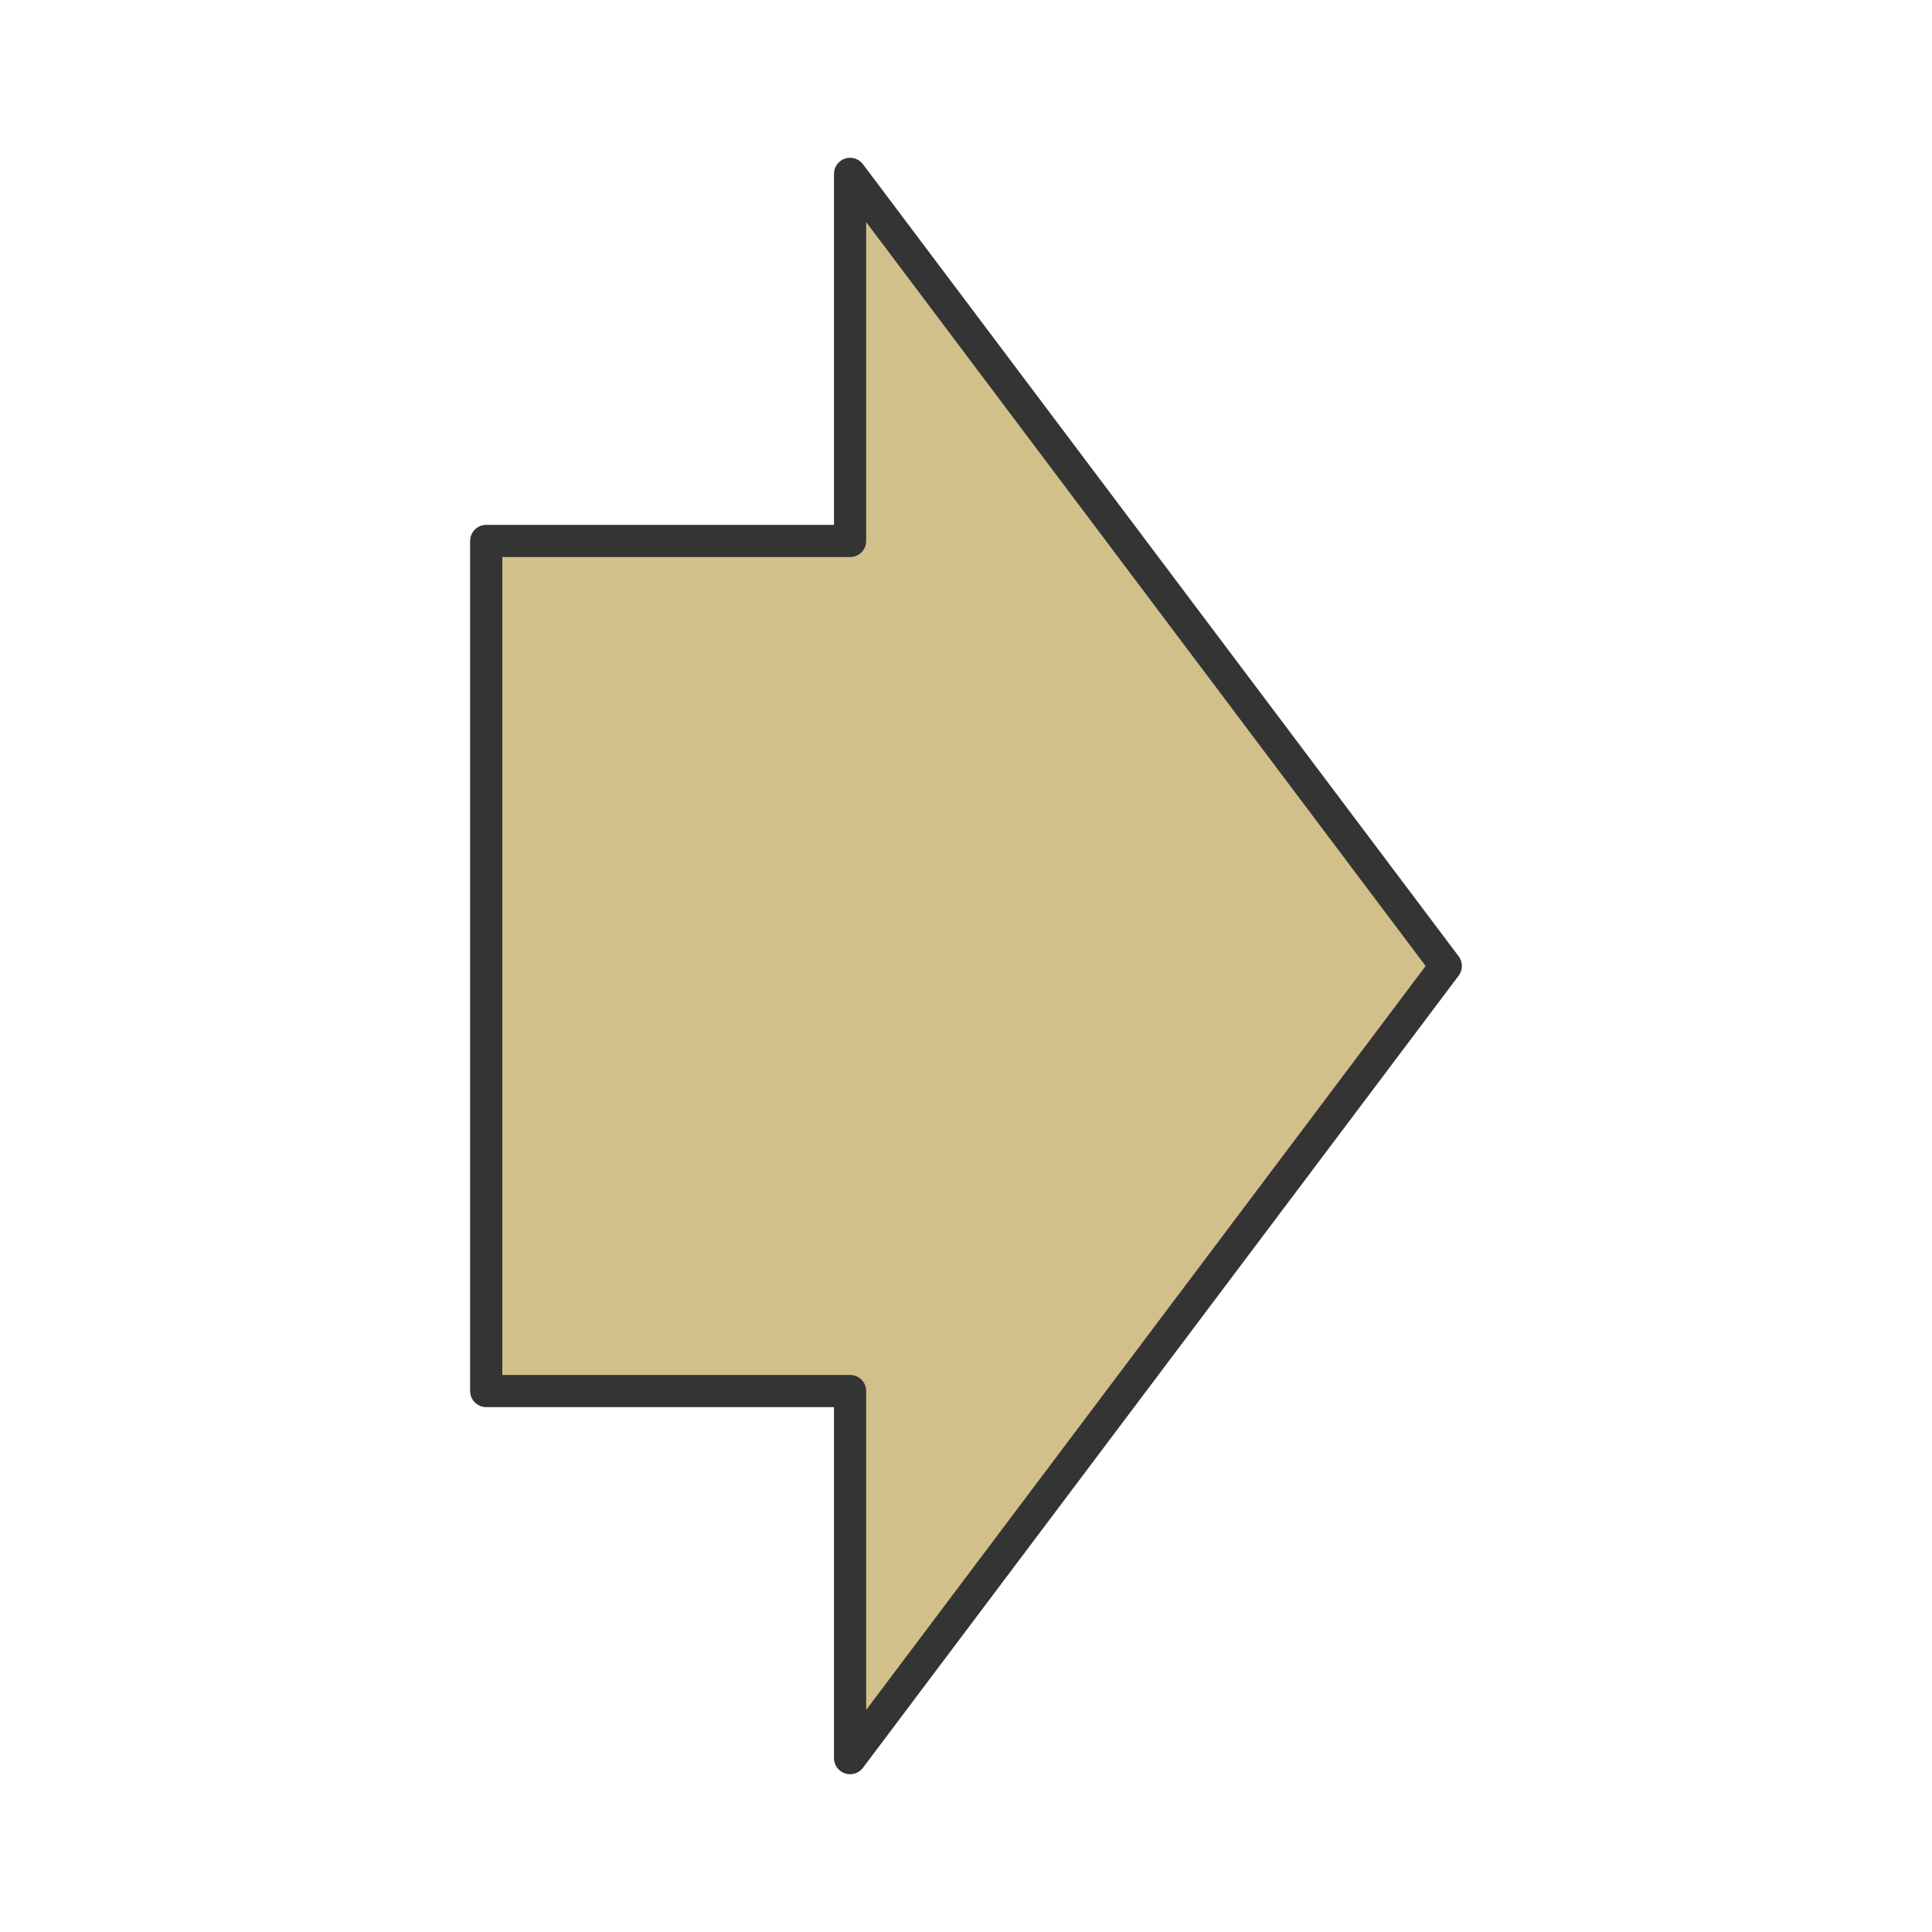
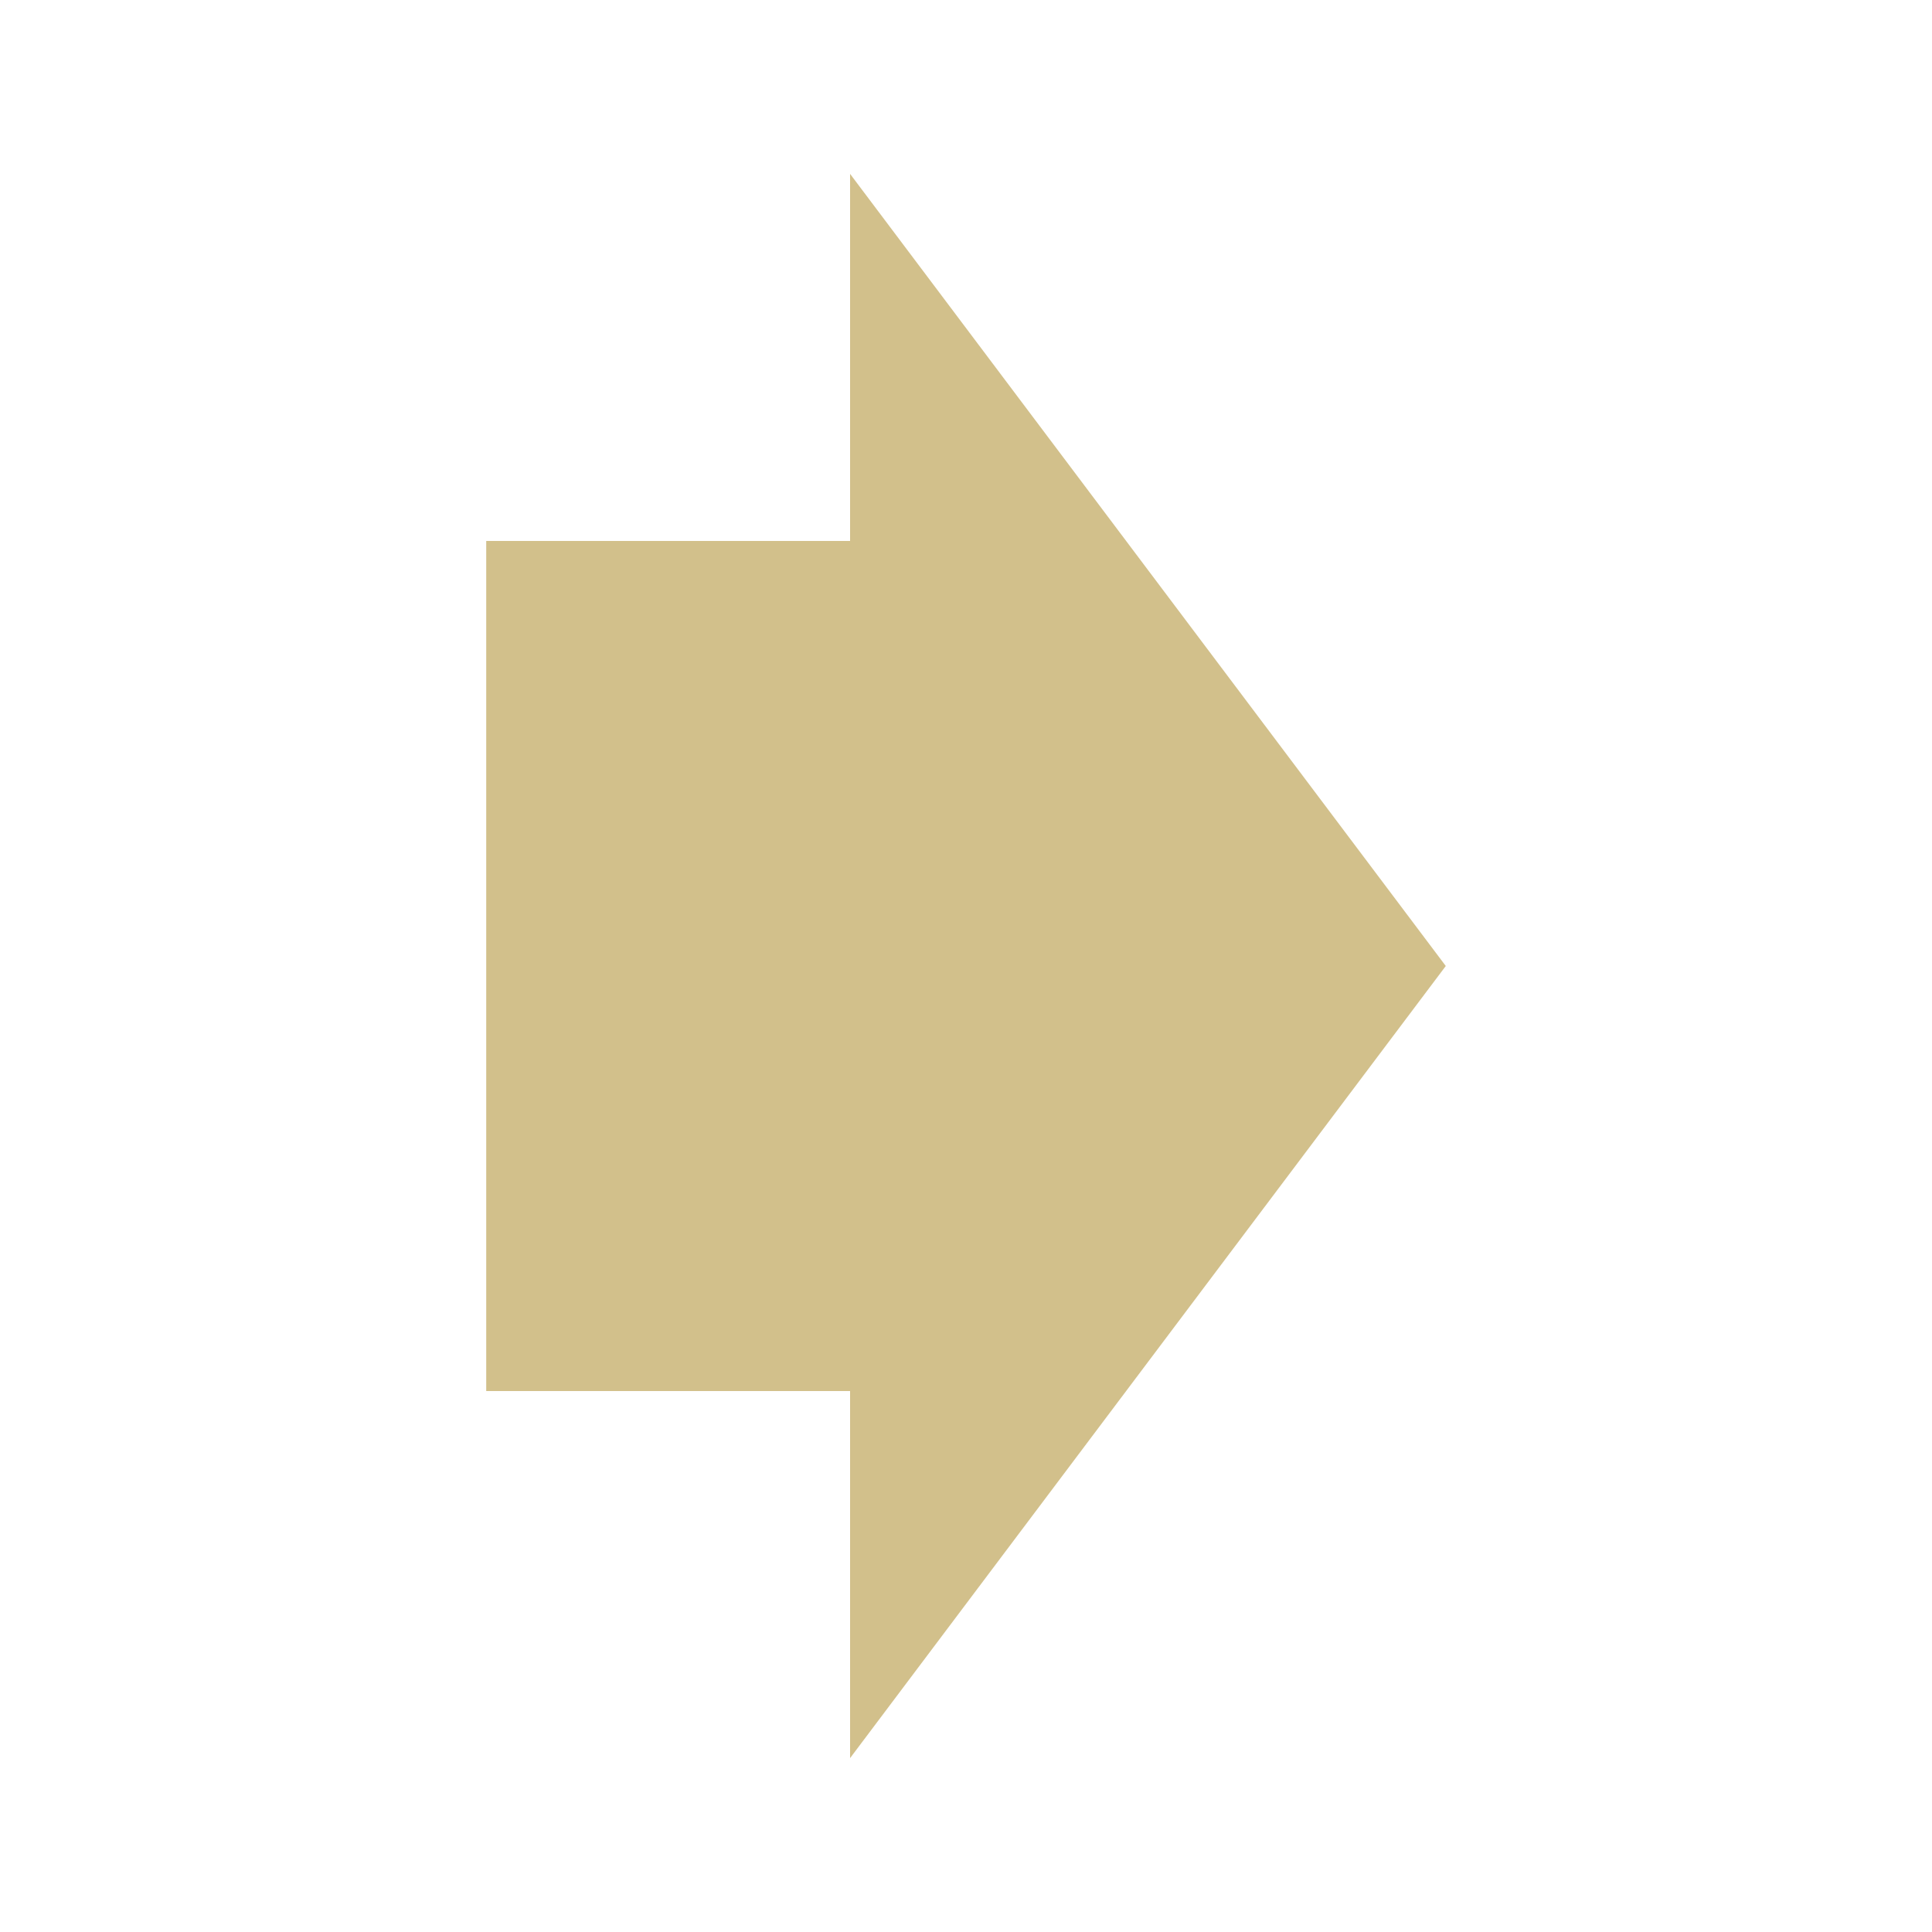
<svg xmlns="http://www.w3.org/2000/svg" xmlns:xlink="http://www.w3.org/1999/xlink" version="1.1" preserveAspectRatio="none" x="0px" y="0px" width="60px" height="60px" viewBox="0 0 60 60">
  <defs>
    <g id="Layer0_0_FILL">
      <path fill="#D2C08B" stroke="none" d=" M 15.1 43.2 L 26.4 43.2 26.4 54.6 44.9 30 26.4 5.4 26.4 16.8 15.1 16.8 15.1 43.2 Z" />
    </g>
-     <path id="Layer0_0_1_STROKES" stroke="#343434" stroke-width="1" stroke-linejoin="round" stroke-linecap="round" fill="none" d=" M 44.9 30 L 26.4 5.4 26.4 16.8 15.1 16.8 15.1 43.2 26.4 43.2 26.4 54.6 44.9 30 Z" />
  </defs>
  <g transform="matrix( 1, 0, 0, 1, 0,0) ">
    <use xlink:href="#Layer0_0_FILL" />
    <use xlink:href="#Layer0_0_1_STROKES" />
  </g>
</svg>